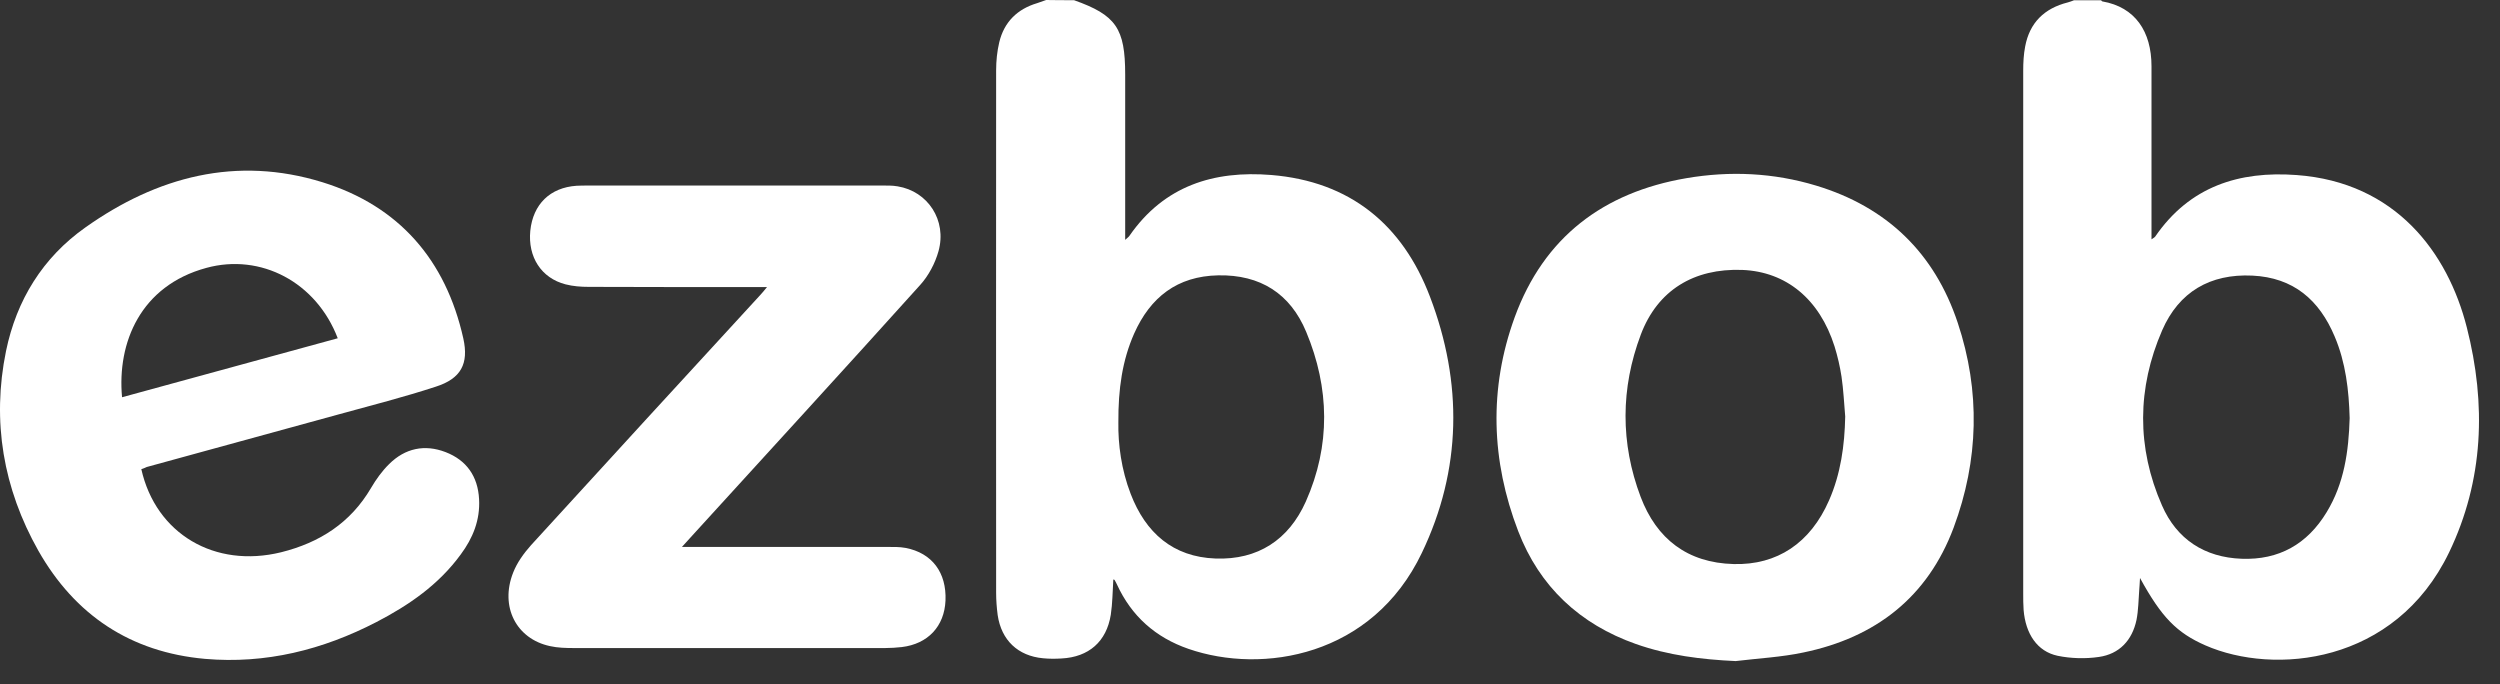
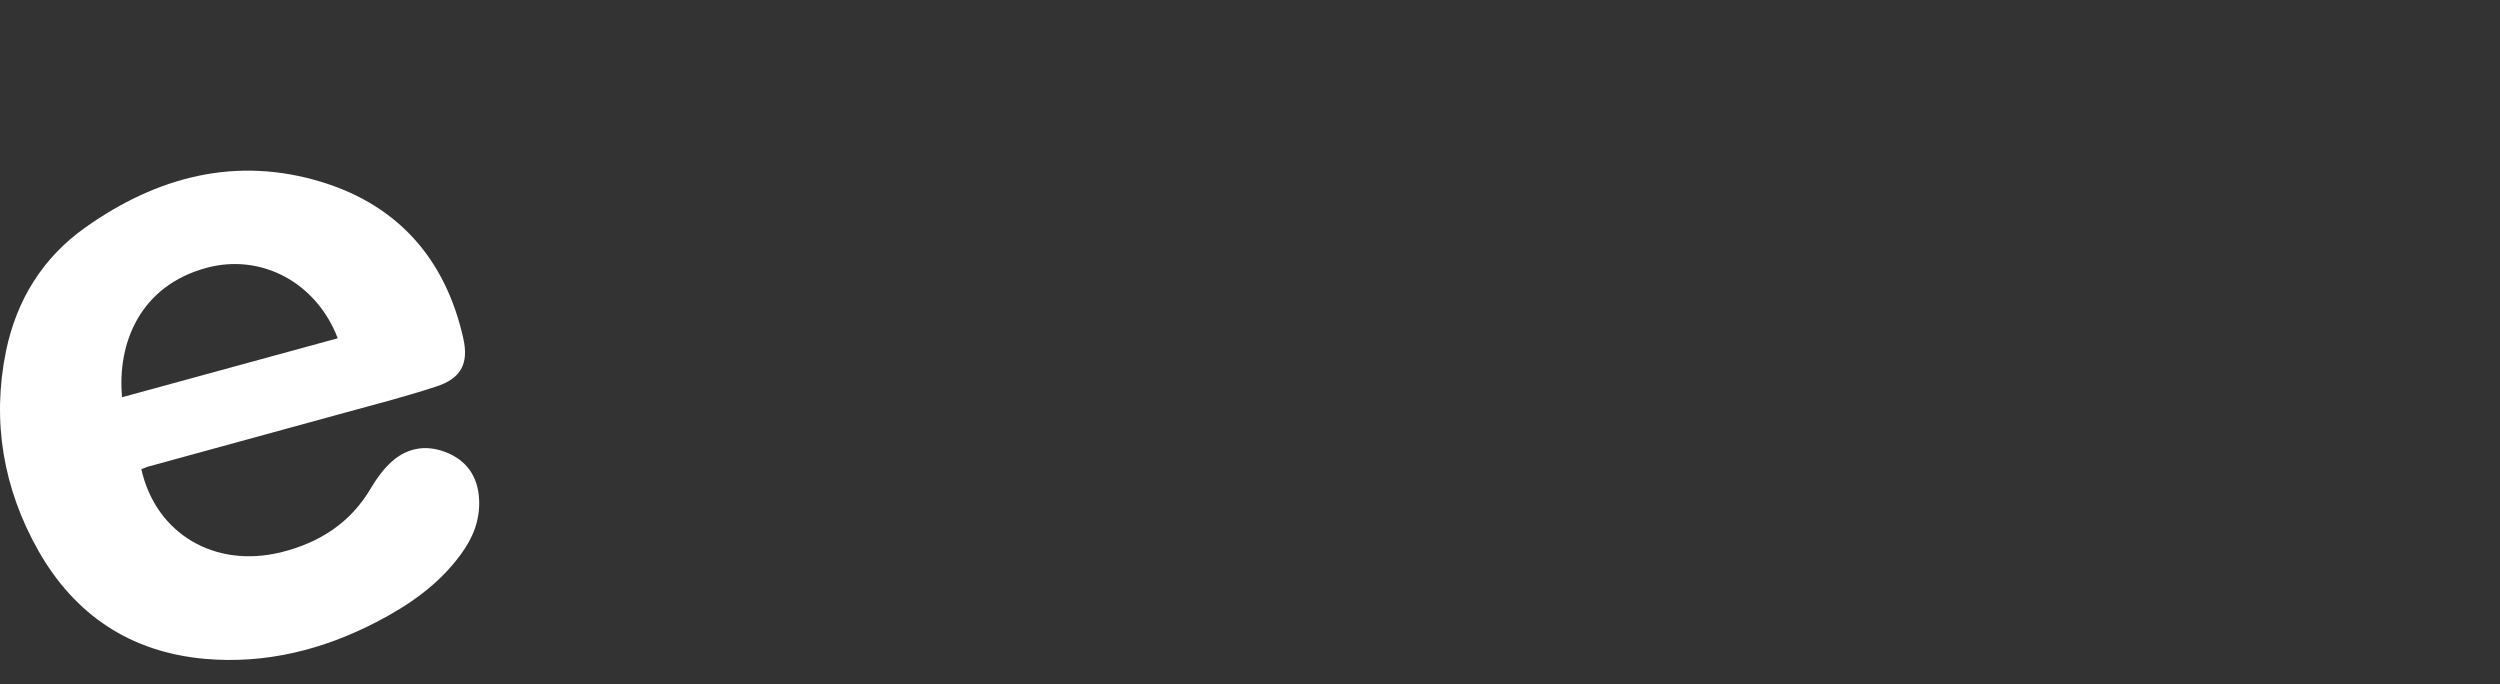
<svg xmlns="http://www.w3.org/2000/svg" width="95" height="26" viewBox="0 0 95 26" fill="none">
  <rect x="0" y="0" width="95" height="26" fill="#333333" stroke="none" />
-   <path d="M40.812 0.007C42.41 0.573 42.757 1.08 42.757 2.83C42.757 4.773 42.757 6.717 42.757 8.653C42.757 8.78 42.757 8.914 42.757 9.115C42.854 9.026 42.898 8.996 42.92 8.959C44.237 7.06 46.123 6.471 48.313 6.65C51.301 6.896 53.299 8.534 54.342 11.282C55.585 14.544 55.548 17.843 54.031 21.008C52.152 24.947 47.98 25.632 45.162 24.657C43.911 24.225 42.994 23.413 42.439 22.199C42.417 22.147 42.38 22.087 42.351 22.035C42.343 22.028 42.328 22.028 42.306 22.02C42.277 22.475 42.277 22.922 42.21 23.361C42.047 24.381 41.374 24.969 40.338 25.022C40.102 25.037 39.872 25.037 39.636 25.014C38.681 24.925 38.053 24.329 37.912 23.376C37.875 23.093 37.853 22.81 37.853 22.527C37.853 15.907 37.846 9.286 37.853 2.673C37.853 2.316 37.89 1.951 37.971 1.609C38.156 0.834 38.659 0.343 39.414 0.119C39.525 0.082 39.643 0.037 39.754 2.38419e-05C40.124 0.007 40.464 0.007 40.812 0.007ZM42.498 16.048C42.484 16.875 42.609 17.843 42.965 18.766C43.534 20.248 44.57 21.164 46.19 21.224C47.795 21.283 48.971 20.516 49.622 19.057C50.569 16.927 50.525 14.745 49.637 12.615C49.031 11.155 47.891 10.433 46.293 10.463C44.733 10.493 43.712 11.297 43.098 12.675C42.647 13.695 42.491 14.782 42.498 16.048Z" fill="white" />
-   <path d="M79.841 0.01C79.856 0.025 79.878 0.054 79.892 0.054C81.135 0.27 81.757 1.194 81.757 2.519C81.757 4.56 81.757 6.6 81.757 8.641C81.757 8.775 81.757 8.909 81.757 9.095C81.831 9.043 81.875 9.021 81.897 8.991C83.207 7.084 85.085 6.489 87.275 6.652C91.033 6.928 93.016 9.594 93.74 12.446C94.48 15.358 94.384 18.247 93.067 20.988C91.011 25.255 86.41 25.664 83.806 24.525C82.718 24.048 82.134 23.453 81.32 21.963C81.305 22.172 81.305 22.291 81.291 22.418C81.261 22.797 81.261 23.184 81.187 23.557C81.024 24.331 80.536 24.853 79.759 24.964C79.249 25.039 78.694 25.024 78.191 24.92C77.414 24.756 76.971 24.086 76.897 23.177C76.882 22.969 76.882 22.76 76.882 22.544C76.882 15.924 76.882 9.311 76.882 2.691C76.882 2.385 76.897 2.073 76.956 1.767C77.126 0.859 77.688 0.315 78.576 0.092C78.657 0.069 78.739 0.04 78.812 0.01C79.153 0.01 79.493 0.01 79.841 0.01ZM89.287 15.887C89.258 14.837 89.139 13.779 88.718 12.789C88.133 11.396 87.149 10.547 85.588 10.473C83.983 10.398 82.8 11.091 82.163 12.55C81.209 14.747 81.187 17.004 82.156 19.208C82.718 20.496 83.776 21.181 85.182 21.233C86.595 21.286 87.675 20.682 88.414 19.461C89.08 18.366 89.25 17.152 89.287 15.887Z" fill="white" />
  <path d="M5.37 17.828C5.925 20.293 8.166 21.604 10.682 20.986C12.146 20.621 13.322 19.869 14.099 18.543C14.291 18.215 14.521 17.895 14.787 17.635C15.394 17.031 16.141 16.875 16.932 17.18C17.724 17.486 18.16 18.096 18.205 18.968C18.249 19.764 17.968 20.45 17.509 21.068C16.674 22.215 15.542 22.996 14.306 23.637C12.265 24.694 10.097 25.238 7.789 25.037C4.963 24.784 2.848 23.376 1.457 20.926C0.125 18.566 -0.318 16.011 0.229 13.338C0.628 11.402 1.627 9.786 3.24 8.646C5.969 6.71 8.988 5.913 12.257 6.926C15.157 7.827 16.94 9.875 17.606 12.861C17.82 13.822 17.517 14.388 16.562 14.693C15.357 15.088 14.129 15.401 12.908 15.736C10.467 16.406 8.018 17.076 5.577 17.746C5.533 17.769 5.459 17.799 5.37 17.828ZM12.834 12.854C12.021 10.724 9.912 9.614 7.841 10.18C5.341 10.858 4.446 13.018 4.638 15.095C7.368 14.351 10.09 13.606 12.834 12.854Z" fill="white" />
-   <path d="M65.954 25.121C64.659 25.061 63.394 24.905 62.166 24.473C60.036 23.721 58.504 22.298 57.691 20.183C56.662 17.502 56.574 14.762 57.557 12.059C58.667 9.013 60.931 7.308 64.082 6.771C65.739 6.488 67.396 6.563 69.016 7.054C71.701 7.866 73.514 9.616 74.394 12.267C75.26 14.866 75.193 17.488 74.239 20.049C73.248 22.7 71.265 24.227 68.535 24.793C67.699 24.972 66.819 25.016 65.954 25.121ZM70.118 15.827C70.074 15.32 70.052 14.814 69.978 14.315C69.919 13.928 69.83 13.541 69.712 13.161C69.142 11.366 67.877 10.324 66.205 10.257C64.363 10.19 62.987 11.031 62.351 12.714C61.582 14.755 61.574 16.84 62.344 18.88C62.95 20.481 64.126 21.39 65.88 21.434C67.529 21.479 68.794 20.638 69.504 19.014C69.948 18.001 70.096 16.929 70.118 15.827Z" fill="white" />
-   <path d="M29.146 10.909C28.946 10.909 28.813 10.909 28.687 10.909C26.579 10.909 24.478 10.909 22.37 10.901C22.074 10.901 21.778 10.879 21.49 10.805C20.565 10.566 20.055 9.762 20.151 8.772C20.254 7.759 20.905 7.126 21.911 7.059C22.059 7.051 22.207 7.051 22.355 7.051C26.061 7.051 29.767 7.051 33.481 7.051C33.688 7.051 33.903 7.044 34.11 7.081C35.256 7.267 35.989 8.37 35.663 9.546C35.537 10 35.286 10.477 34.968 10.827C32.127 13.985 29.257 17.112 26.394 20.255C26.254 20.404 26.12 20.56 25.913 20.784C26.143 20.784 26.268 20.784 26.401 20.784C28.828 20.784 31.254 20.784 33.681 20.784C33.925 20.784 34.176 20.776 34.413 20.821C35.419 21.014 35.974 21.759 35.929 22.824C35.885 23.799 35.264 24.47 34.265 24.589C34.058 24.611 33.851 24.626 33.636 24.626C29.693 24.626 25.751 24.626 21.815 24.626C21.512 24.626 21.194 24.619 20.898 24.552C19.618 24.276 18.989 23.055 19.5 21.759C19.648 21.379 19.907 21.022 20.18 20.716C23.073 17.544 25.98 14.379 28.887 11.214C28.961 11.14 29.028 11.05 29.146 10.909Z" fill="white" />
</svg>